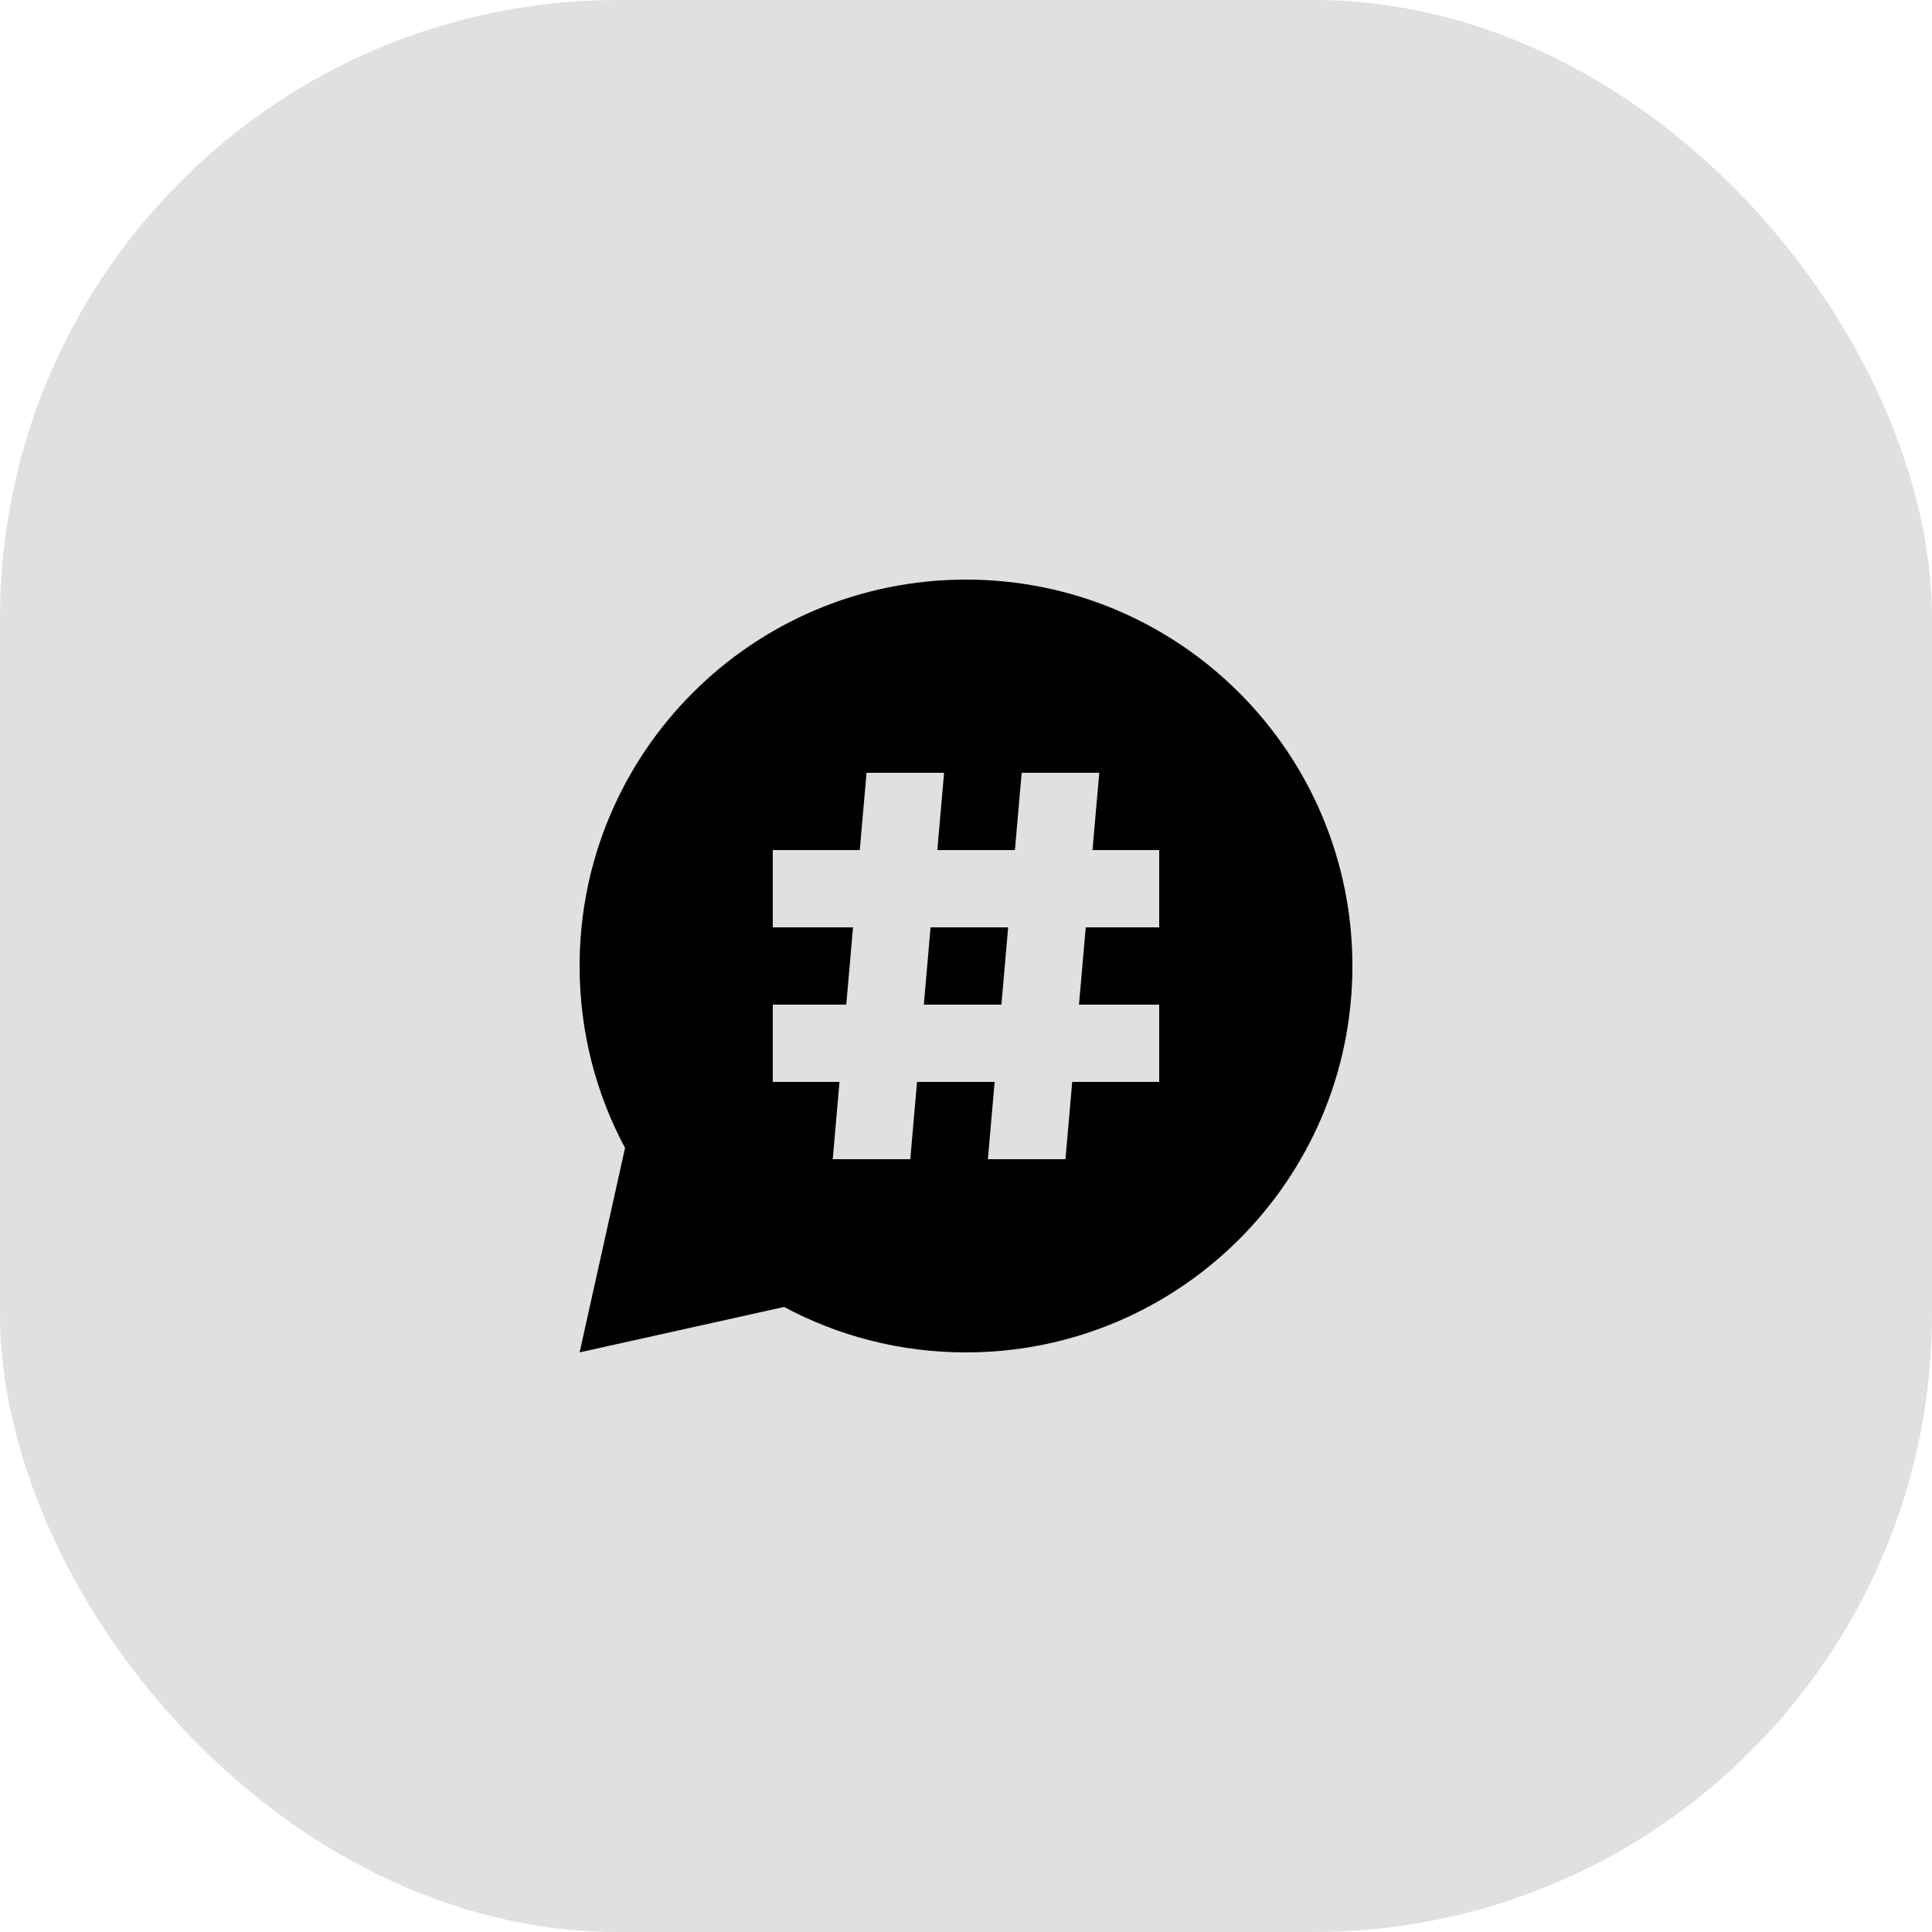
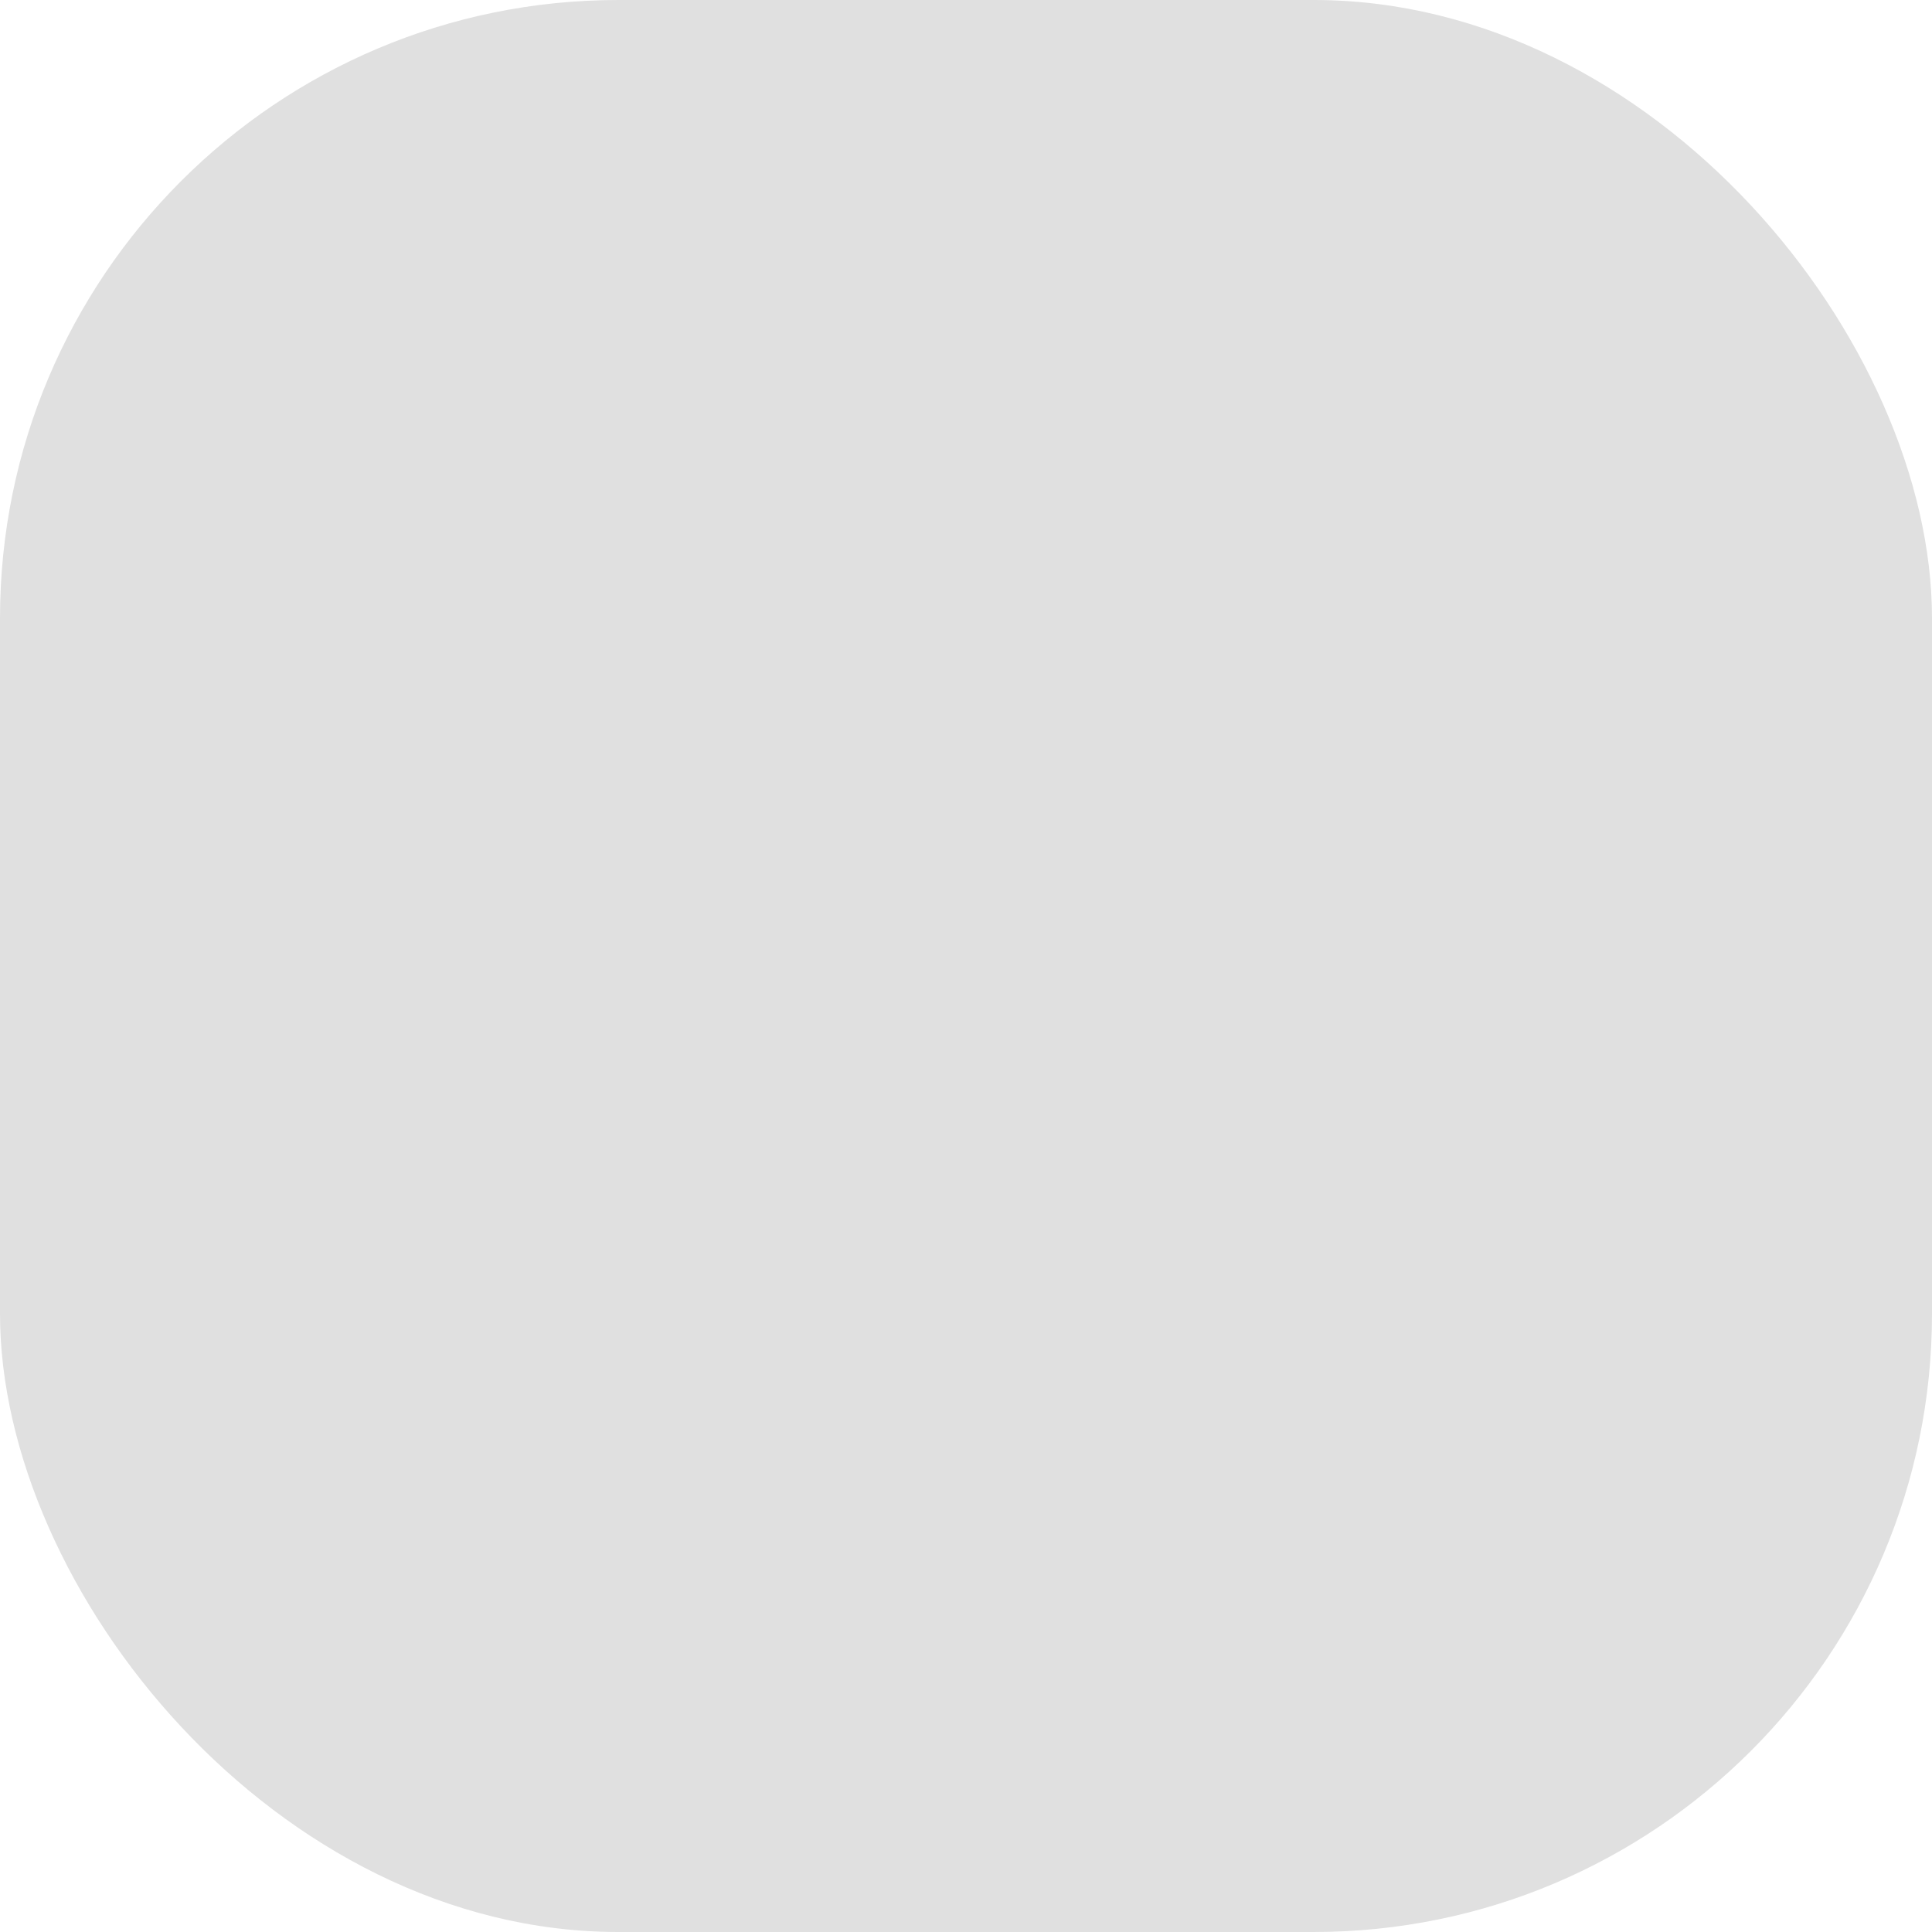
<svg xmlns="http://www.w3.org/2000/svg" fill="none" height="100%" overflow="visible" preserveAspectRatio="none" style="display: block;" viewBox="0 0 50 50" width="100%">
  <g id="Icon">
    <rect fill="#E0E0E0" height="50" id="Base" rx="16" width="50" />
-     <path d="M15 35L20.291 33.824C21.694 34.575 23.297 35 25 35C30.523 35 35 30.523 35 25C35 19.477 30.523 15 25 15C19.477 15 15 19.477 15 25C15 26.703 15.425 28.306 16.176 29.709L15 35ZM28.449 20L28.274 22H30V24H28.099L27.924 26H30V28H27.749L27.574 30H25.566L25.741 28H23.733L23.558 30H21.551L21.726 28H20V26H21.901L22.076 24H20V22H22.251L22.426 20H24.433L24.258 22H26.266L26.441 20H28.449ZM24.083 24L23.909 26H25.916L26.091 24H24.083Z" fill="black" id="Vector" />
  </g>
</svg>